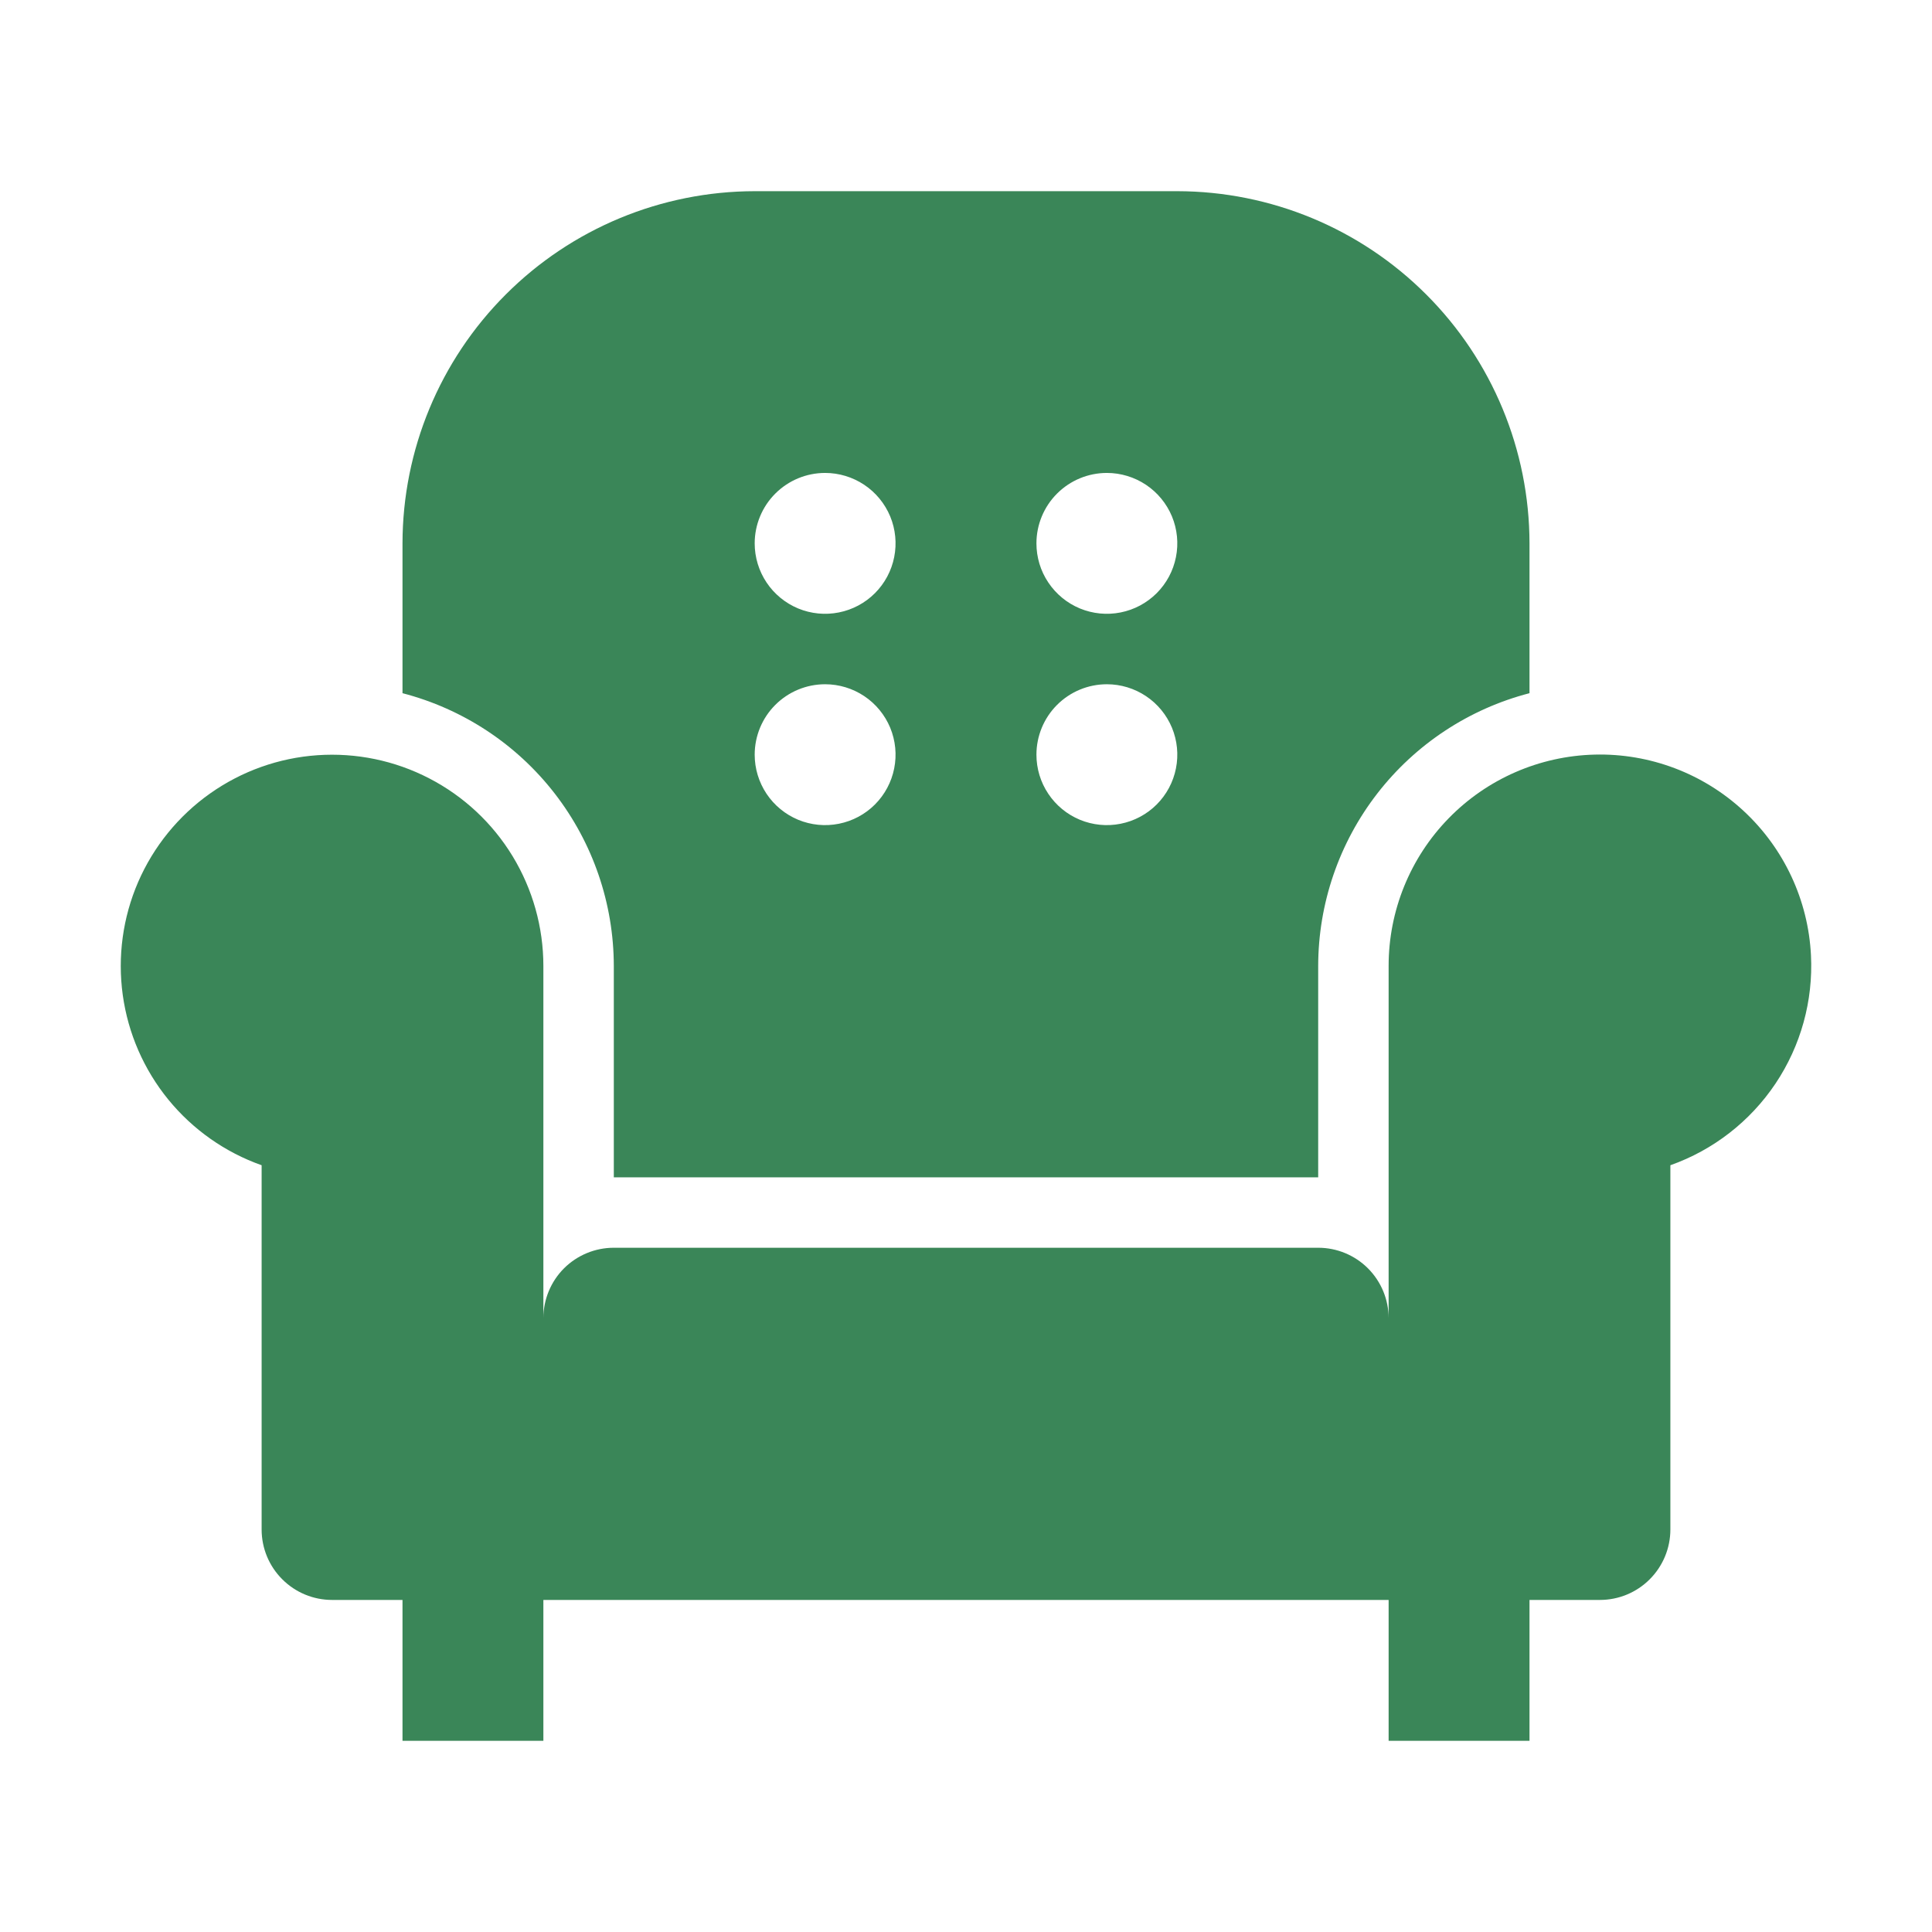
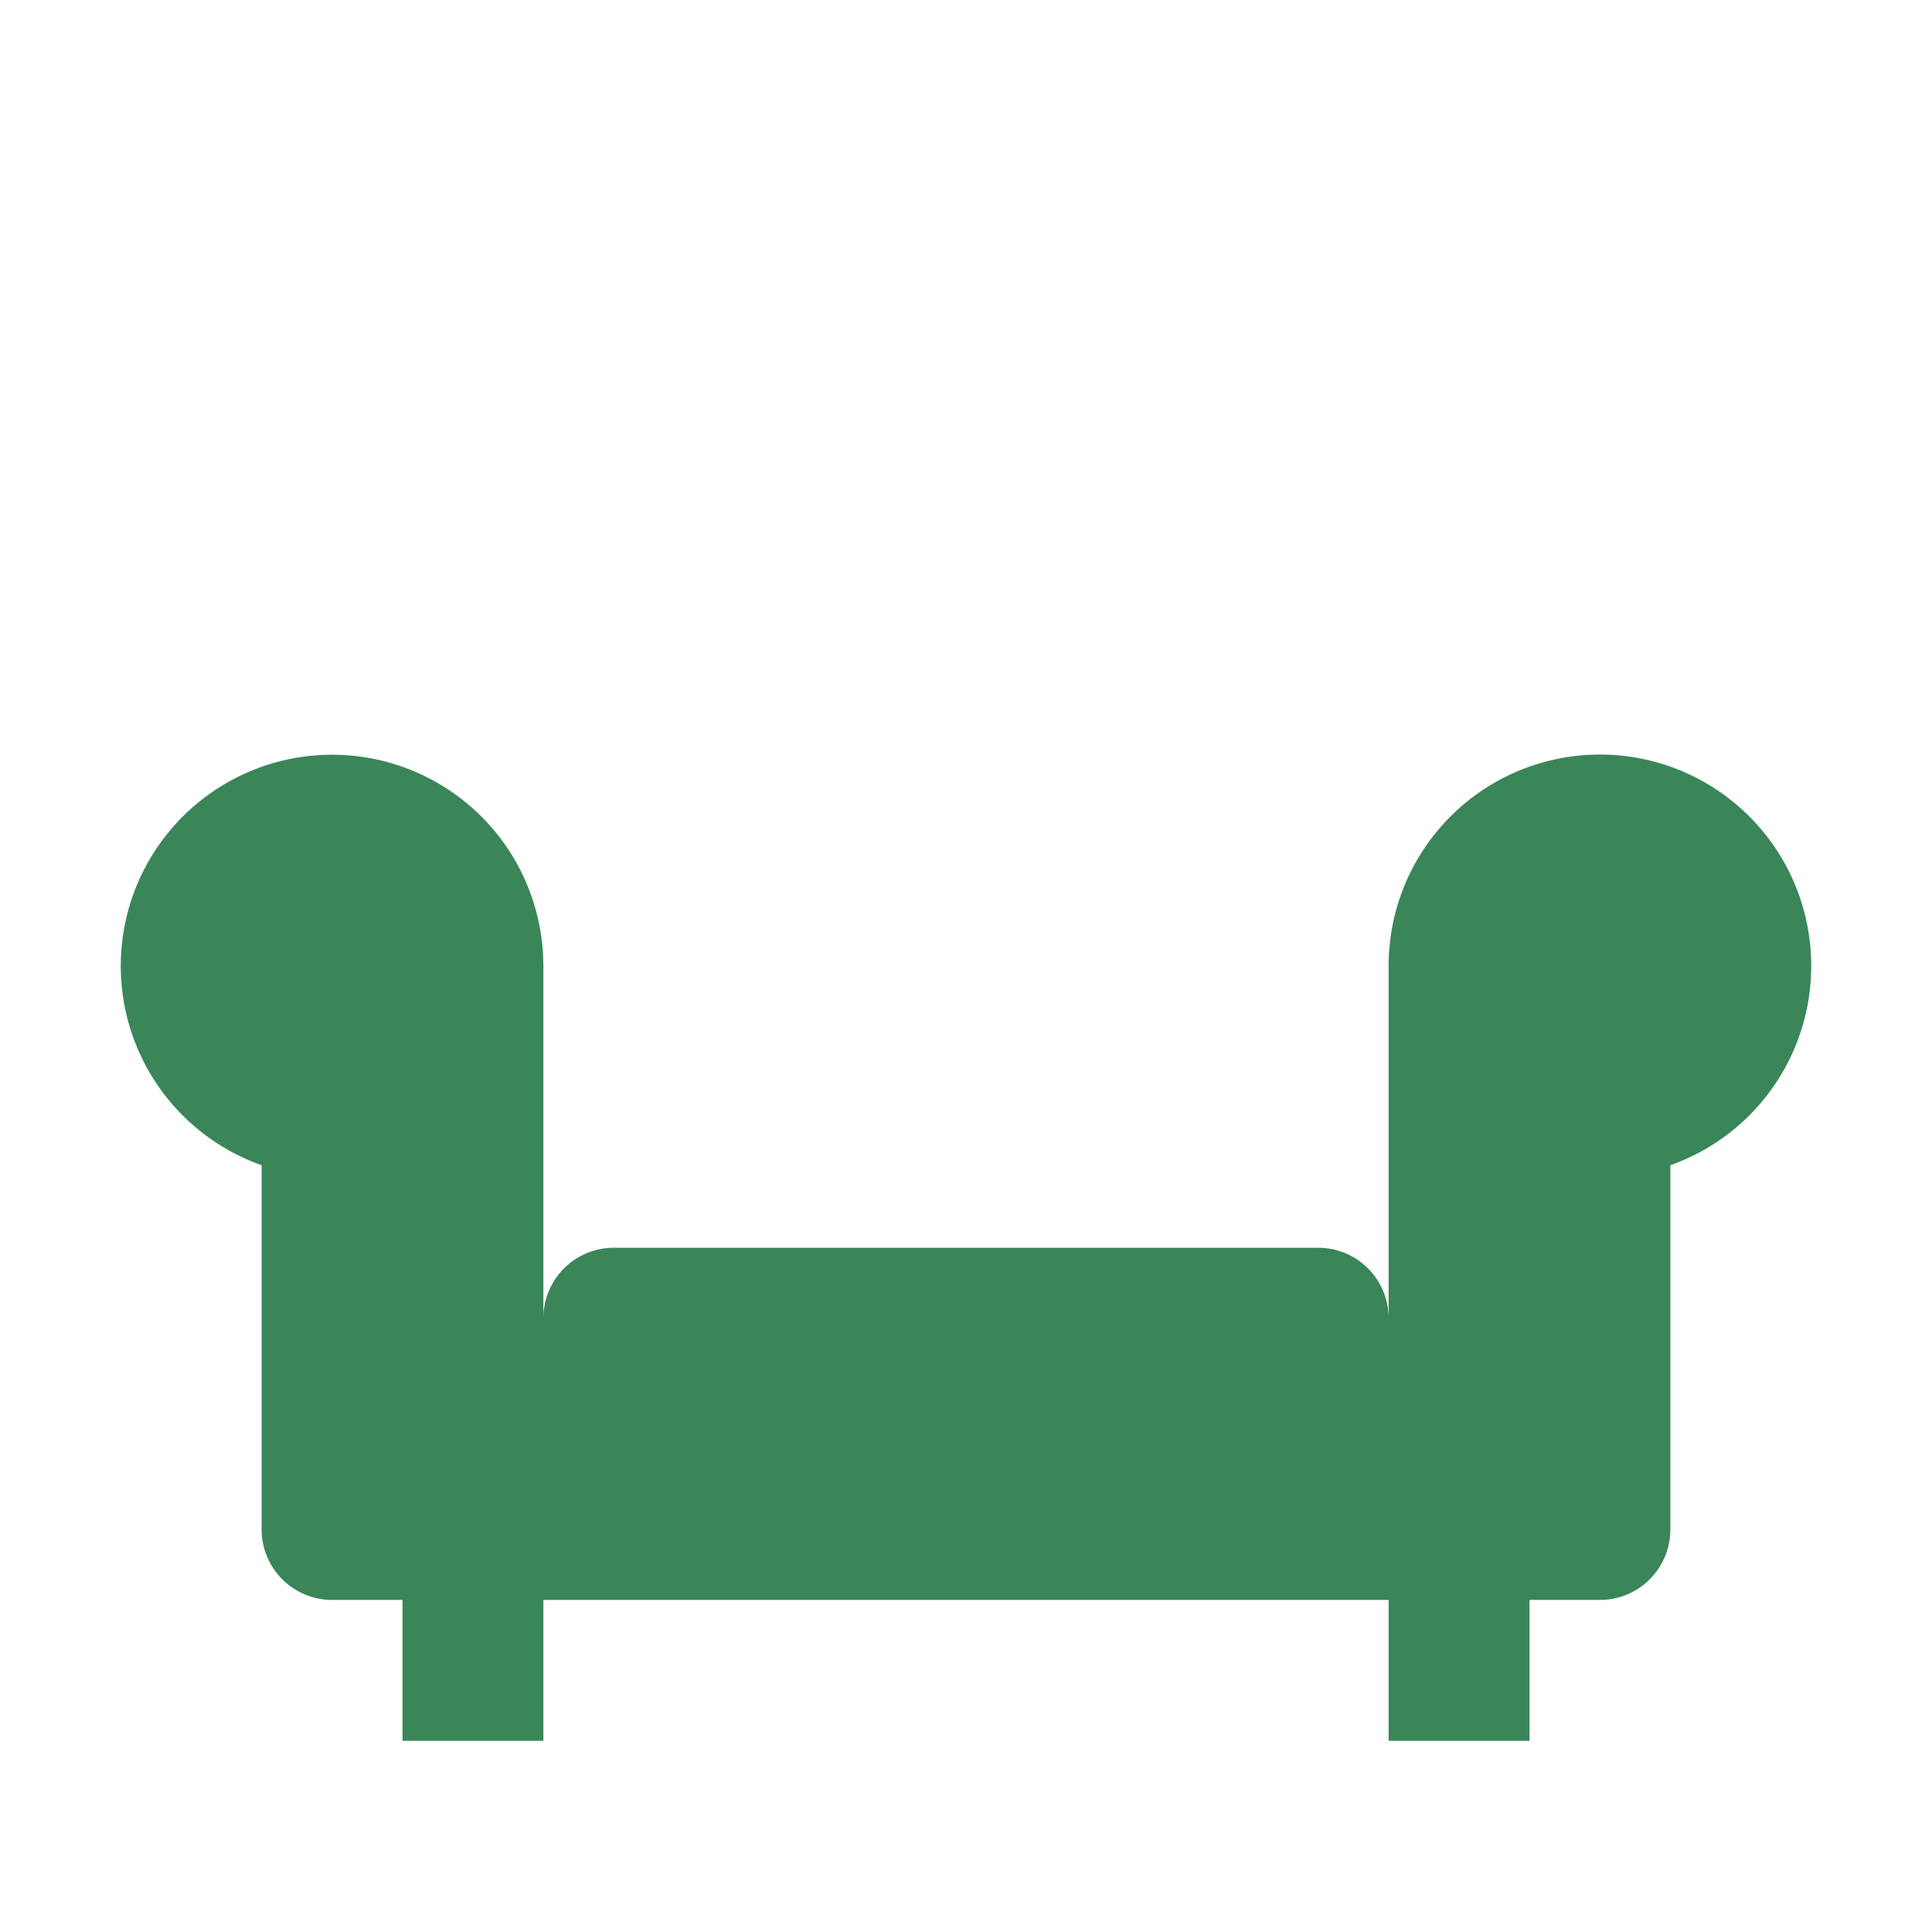
<svg xmlns="http://www.w3.org/2000/svg" width="48" height="48" viewBox="0 0 48 48" fill="none">
  <path d="M44.993 23.734C44.925 22.366 44.324 21.078 43.319 20.147C42.315 19.215 40.986 18.713 39.617 18.748C38.247 18.783 36.945 19.351 35.989 20.333C35.033 21.314 34.499 22.63 34.5 24V32.75C34.5 32.286 34.315 31.841 33.987 31.512C33.659 31.184 33.214 31 32.75 31H15.25C14.786 31 14.341 31.184 14.012 31.512C13.684 31.841 13.5 32.286 13.5 32.75V24C13.5 23.038 13.235 22.094 12.735 21.271C12.235 20.449 11.518 19.78 10.663 19.338C9.808 18.895 8.848 18.697 7.888 18.763C6.928 18.829 6.005 19.158 5.219 19.714C4.433 20.27 3.815 21.031 3.432 21.914C3.05 22.797 2.918 23.768 3.05 24.722C3.182 25.675 3.574 26.574 4.182 27.319C4.791 28.065 5.593 28.629 6.5 28.95V38C6.5 38.464 6.684 38.909 7.013 39.237C7.341 39.566 7.786 39.75 8.25 39.75H10V43.25H13.5V39.75H34.5V43.25H38V39.75H39.75C40.214 39.75 40.659 39.566 40.987 39.237C41.315 38.909 41.5 38.464 41.5 38V28.95C42.566 28.573 43.482 27.861 44.112 26.921C44.741 25.982 45.05 24.863 44.993 23.734Z" fill="#3A8658" />
-   <path d="M15.25 24V29.25H32.75V24C32.752 22.449 33.268 20.942 34.218 19.715C35.168 18.488 36.498 17.612 38 17.222V13.5C37.997 11.18 37.075 8.956 35.434 7.316C33.794 5.675 31.57 4.753 29.25 4.75H18.75C16.43 4.753 14.206 5.675 12.566 7.316C10.925 8.956 10.003 11.18 10 13.5V17.222C11.502 17.612 12.832 18.488 13.782 19.715C14.732 20.942 15.248 22.449 15.25 24ZM27.5 11.75C27.846 11.75 28.184 11.853 28.472 12.045C28.76 12.237 28.984 12.511 29.117 12.83C29.249 13.15 29.284 13.502 29.216 13.841C29.149 14.181 28.982 14.493 28.737 14.738C28.492 14.982 28.181 15.149 27.841 15.216C27.502 15.284 27.15 15.249 26.83 15.117C26.51 14.984 26.237 14.76 26.045 14.472C25.852 14.185 25.75 13.846 25.75 13.5C25.75 13.036 25.934 12.591 26.262 12.263C26.591 11.934 27.036 11.75 27.5 11.75ZM27.5 17C27.846 17 28.184 17.103 28.472 17.295C28.76 17.487 28.984 17.761 29.117 18.08C29.249 18.4 29.284 18.752 29.216 19.091C29.149 19.431 28.982 19.743 28.737 19.988C28.492 20.232 28.181 20.399 27.841 20.466C27.502 20.534 27.15 20.499 26.83 20.367C26.51 20.234 26.237 20.01 26.045 19.722C25.852 19.434 25.75 19.096 25.75 18.75C25.75 18.286 25.934 17.841 26.262 17.513C26.591 17.184 27.036 17 27.5 17ZM20.5 11.75C20.846 11.75 21.184 11.853 21.472 12.045C21.76 12.237 21.984 12.511 22.117 12.83C22.249 13.15 22.284 13.502 22.216 13.841C22.149 14.181 21.982 14.493 21.737 14.738C21.493 14.982 21.181 15.149 20.841 15.216C20.502 15.284 20.15 15.249 19.83 15.117C19.511 14.984 19.237 14.76 19.045 14.472C18.853 14.185 18.75 13.846 18.75 13.5C18.75 13.036 18.934 12.591 19.262 12.263C19.591 11.934 20.036 11.75 20.5 11.75ZM20.5 17C20.846 17 21.184 17.103 21.472 17.295C21.76 17.487 21.984 17.761 22.117 18.08C22.249 18.4 22.284 18.752 22.216 19.091C22.149 19.431 21.982 19.743 21.737 19.988C21.493 20.232 21.181 20.399 20.841 20.466C20.502 20.534 20.15 20.499 19.83 20.367C19.511 20.234 19.237 20.01 19.045 19.722C18.853 19.434 18.75 19.096 18.75 18.75C18.75 18.286 18.934 17.841 19.262 17.513C19.591 17.184 20.036 17 20.5 17Z" fill="#3A8658" />
</svg>